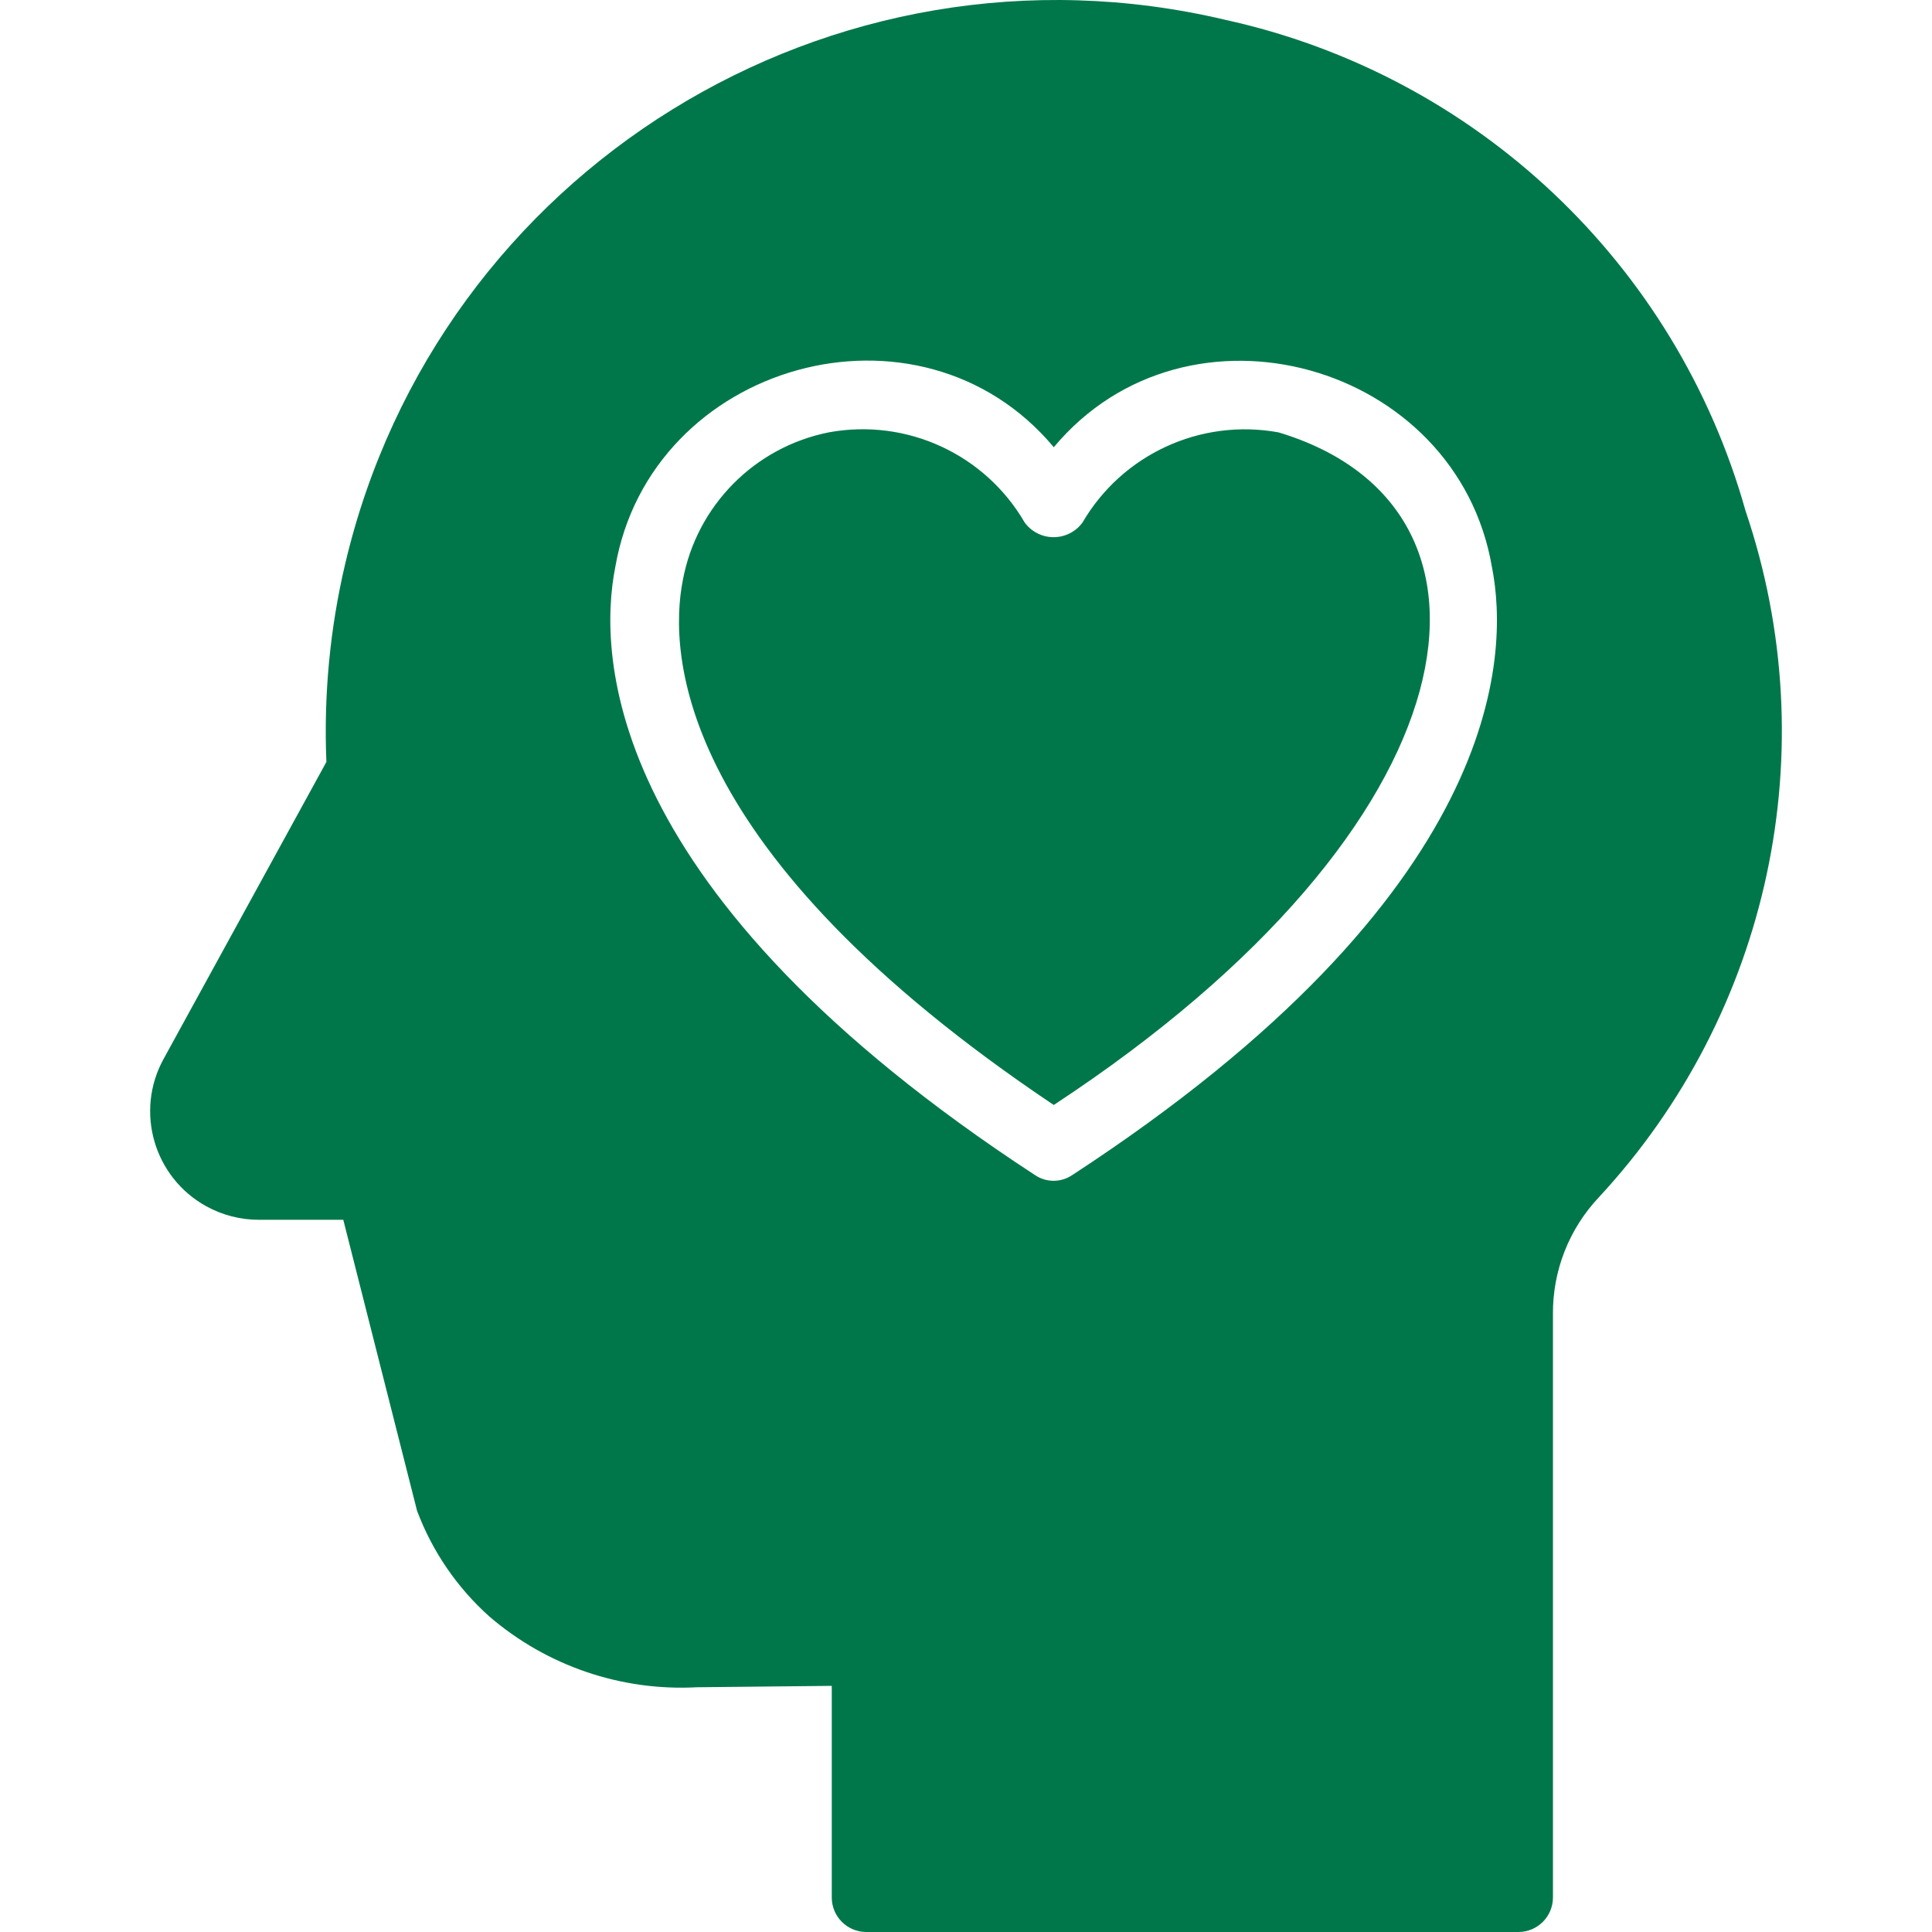
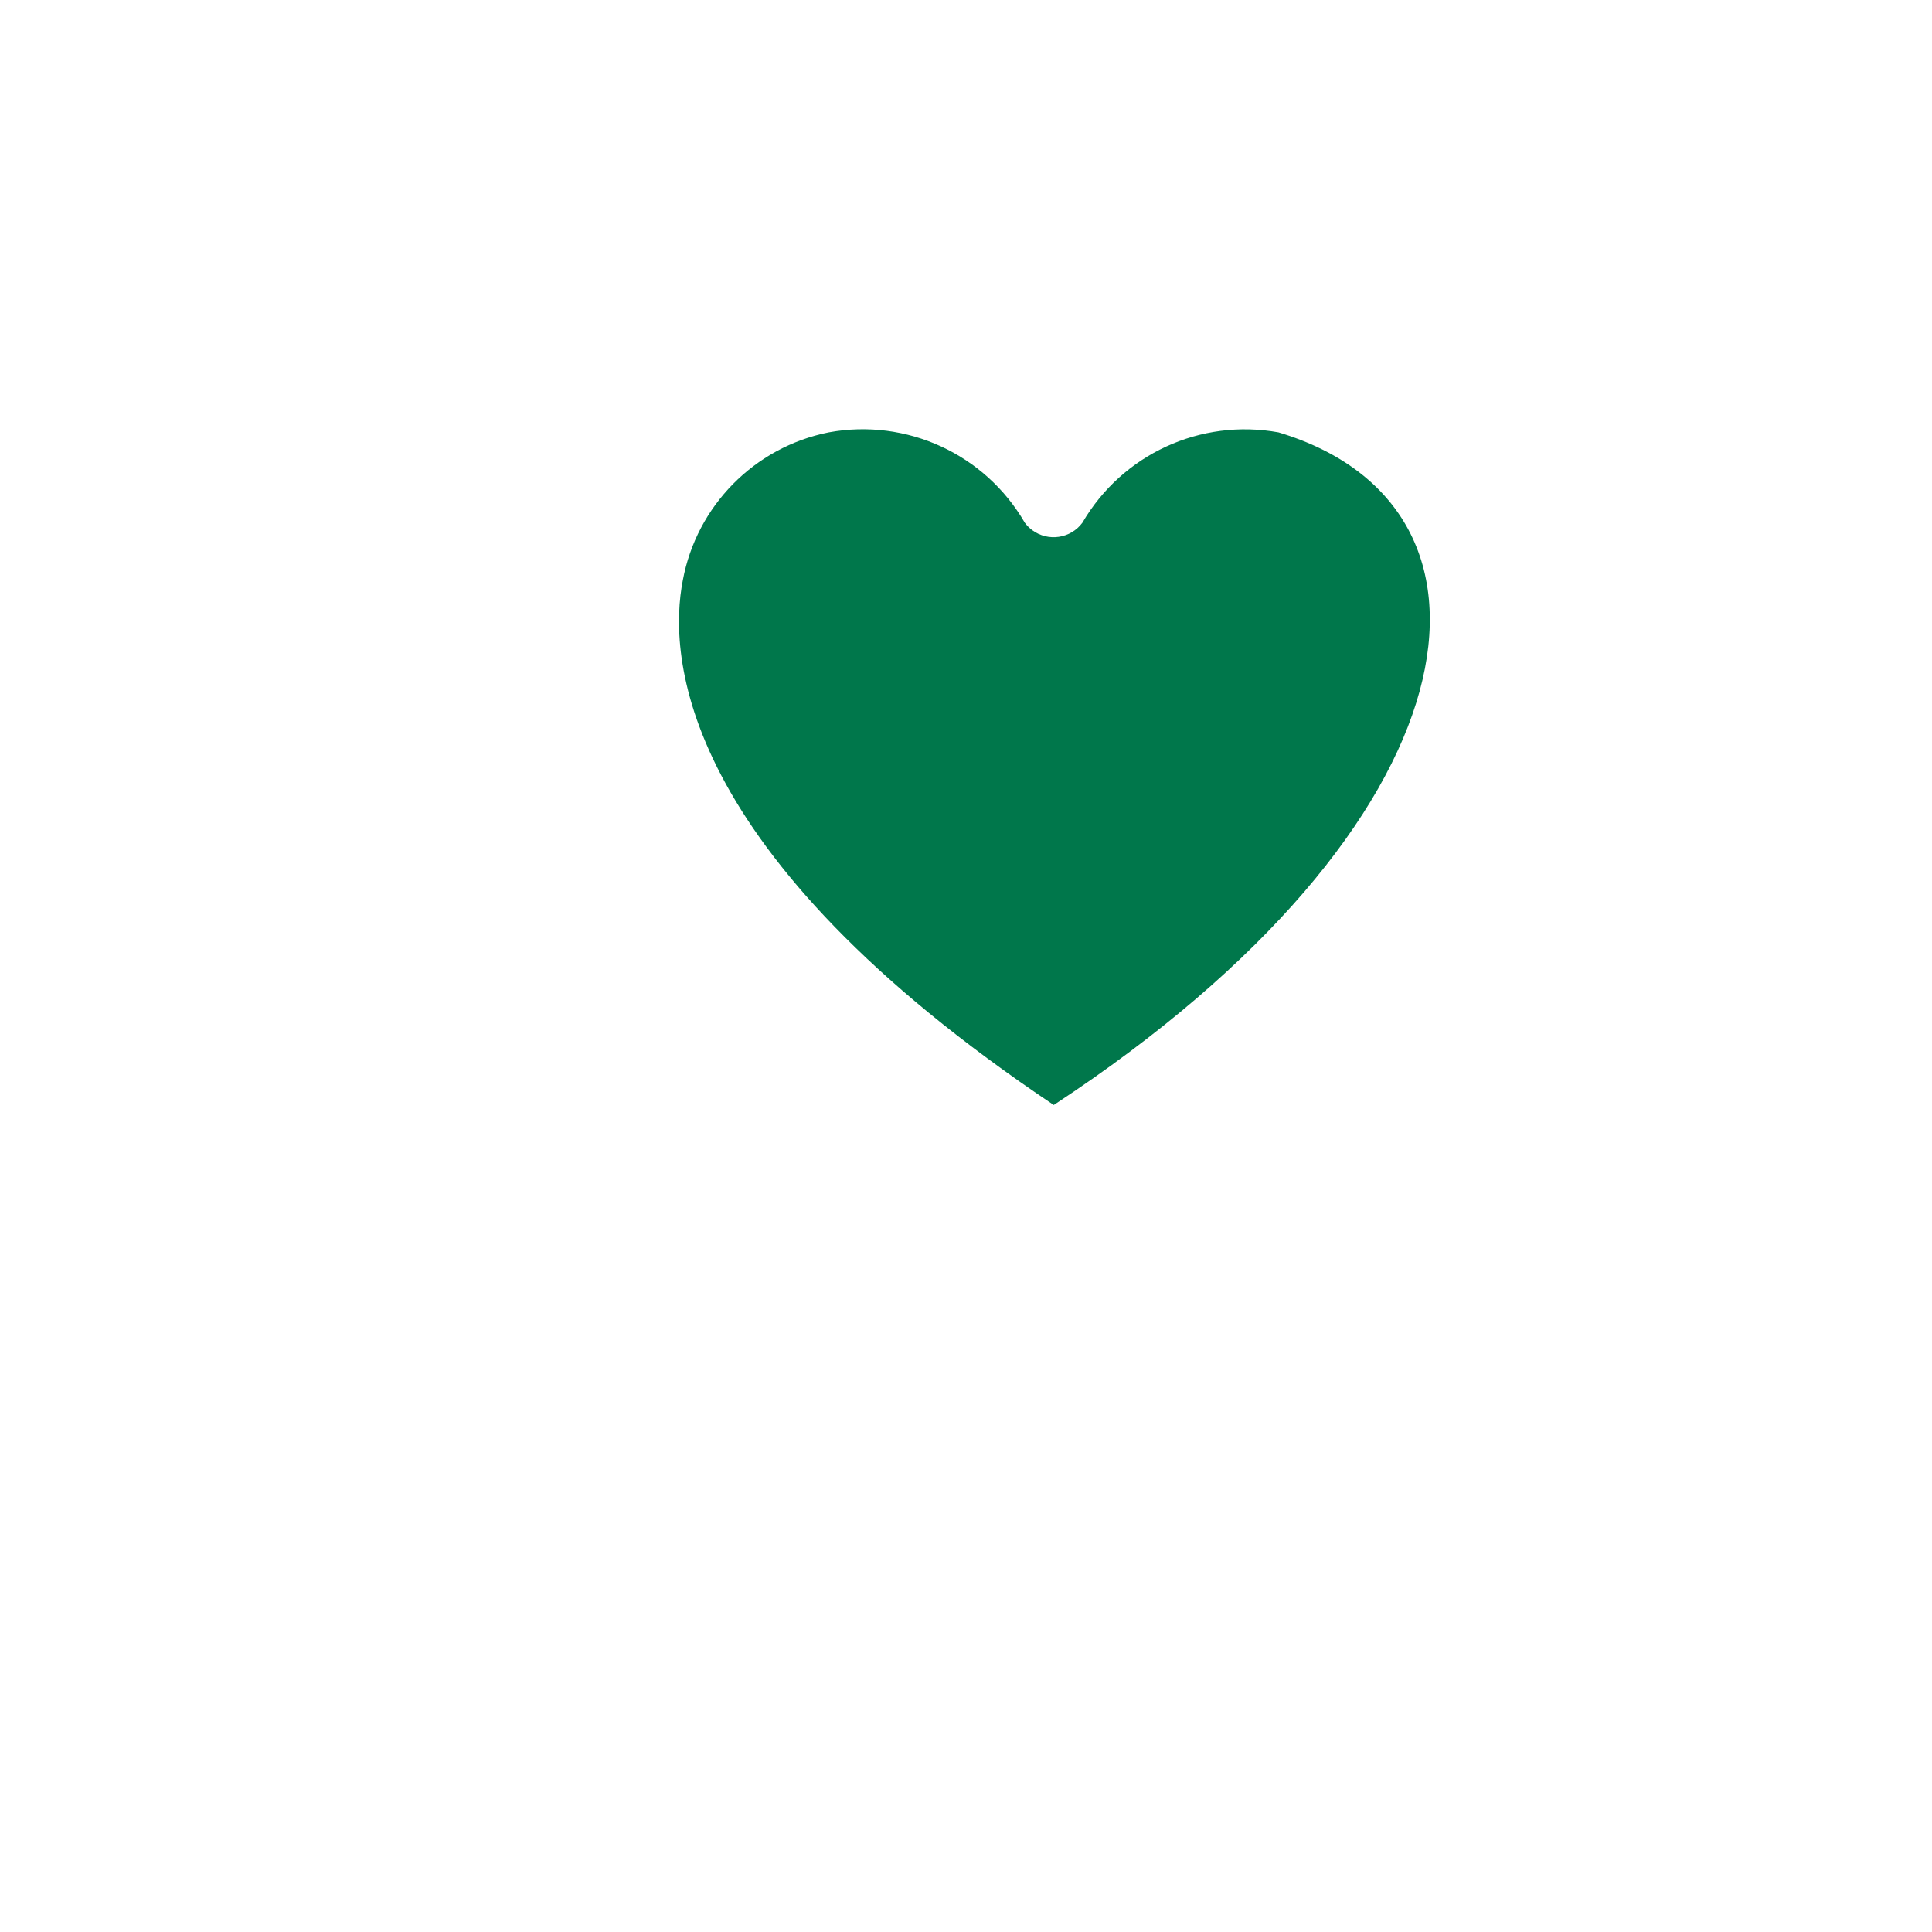
<svg xmlns="http://www.w3.org/2000/svg" id="Layer_2" viewBox="0 0 500 500">
  <defs>
    <style>.cls-1{fill:#00774b;stroke-width:0px;}</style>
  </defs>
-   <path class="cls-1" d="m451.78,132.33c-17.96-64.07-69.81-113-134.81-127.23C215.26-18.9,113.36,44.1,89.36,145.81c-3.97,16.82-5.61,34.11-4.89,51.38l-42.11,76.82c-7.5,13.58-2.56,30.67,11.02,38.17,4.19,2.31,8.9,3.52,13.69,3.5h21.77l19.09,75.3c3.94,10.51,10.37,19.91,18.74,27.39,14.88,12.79,34.12,19.34,53.71,18.29l34.88-.36v54.78c.01,4.92,4,8.91,8.92,8.92h168.8c4.92-.01,8.91-4,8.92-8.92v-150.96c-.09-11.23,4.16-22.07,11.87-30.25,44.29-47.73,58.88-115.87,38.01-177.55Zm-174.25,171.75c-2.93,2.01-6.79,2.01-9.72,0-111.44-72.8-113.13-134.28-108.58-157.29,9.11-52.99,78.71-72.62,113.49-31.05,34.67-41.53,104.4-21.81,113.4,31.05,4.55,23.02,2.94,84.49-108.58,157.29Z" />
  <path class="cls-1" d="m330.89,111.9c-20.16-3.68-40.46,5.67-50.77,23.38-3.05,4.11-8.87,4.97-12.98,1.92-.73-.54-1.38-1.19-1.92-1.92-10.27-17.74-30.6-27.11-50.77-23.38-19.22,3.85-34.16,19.01-37.74,38.28-3.75,19.18-1.61,70.39,96,135.79,110.58-72.61,122.49-154.75,58.17-174.07Z" />
</svg>